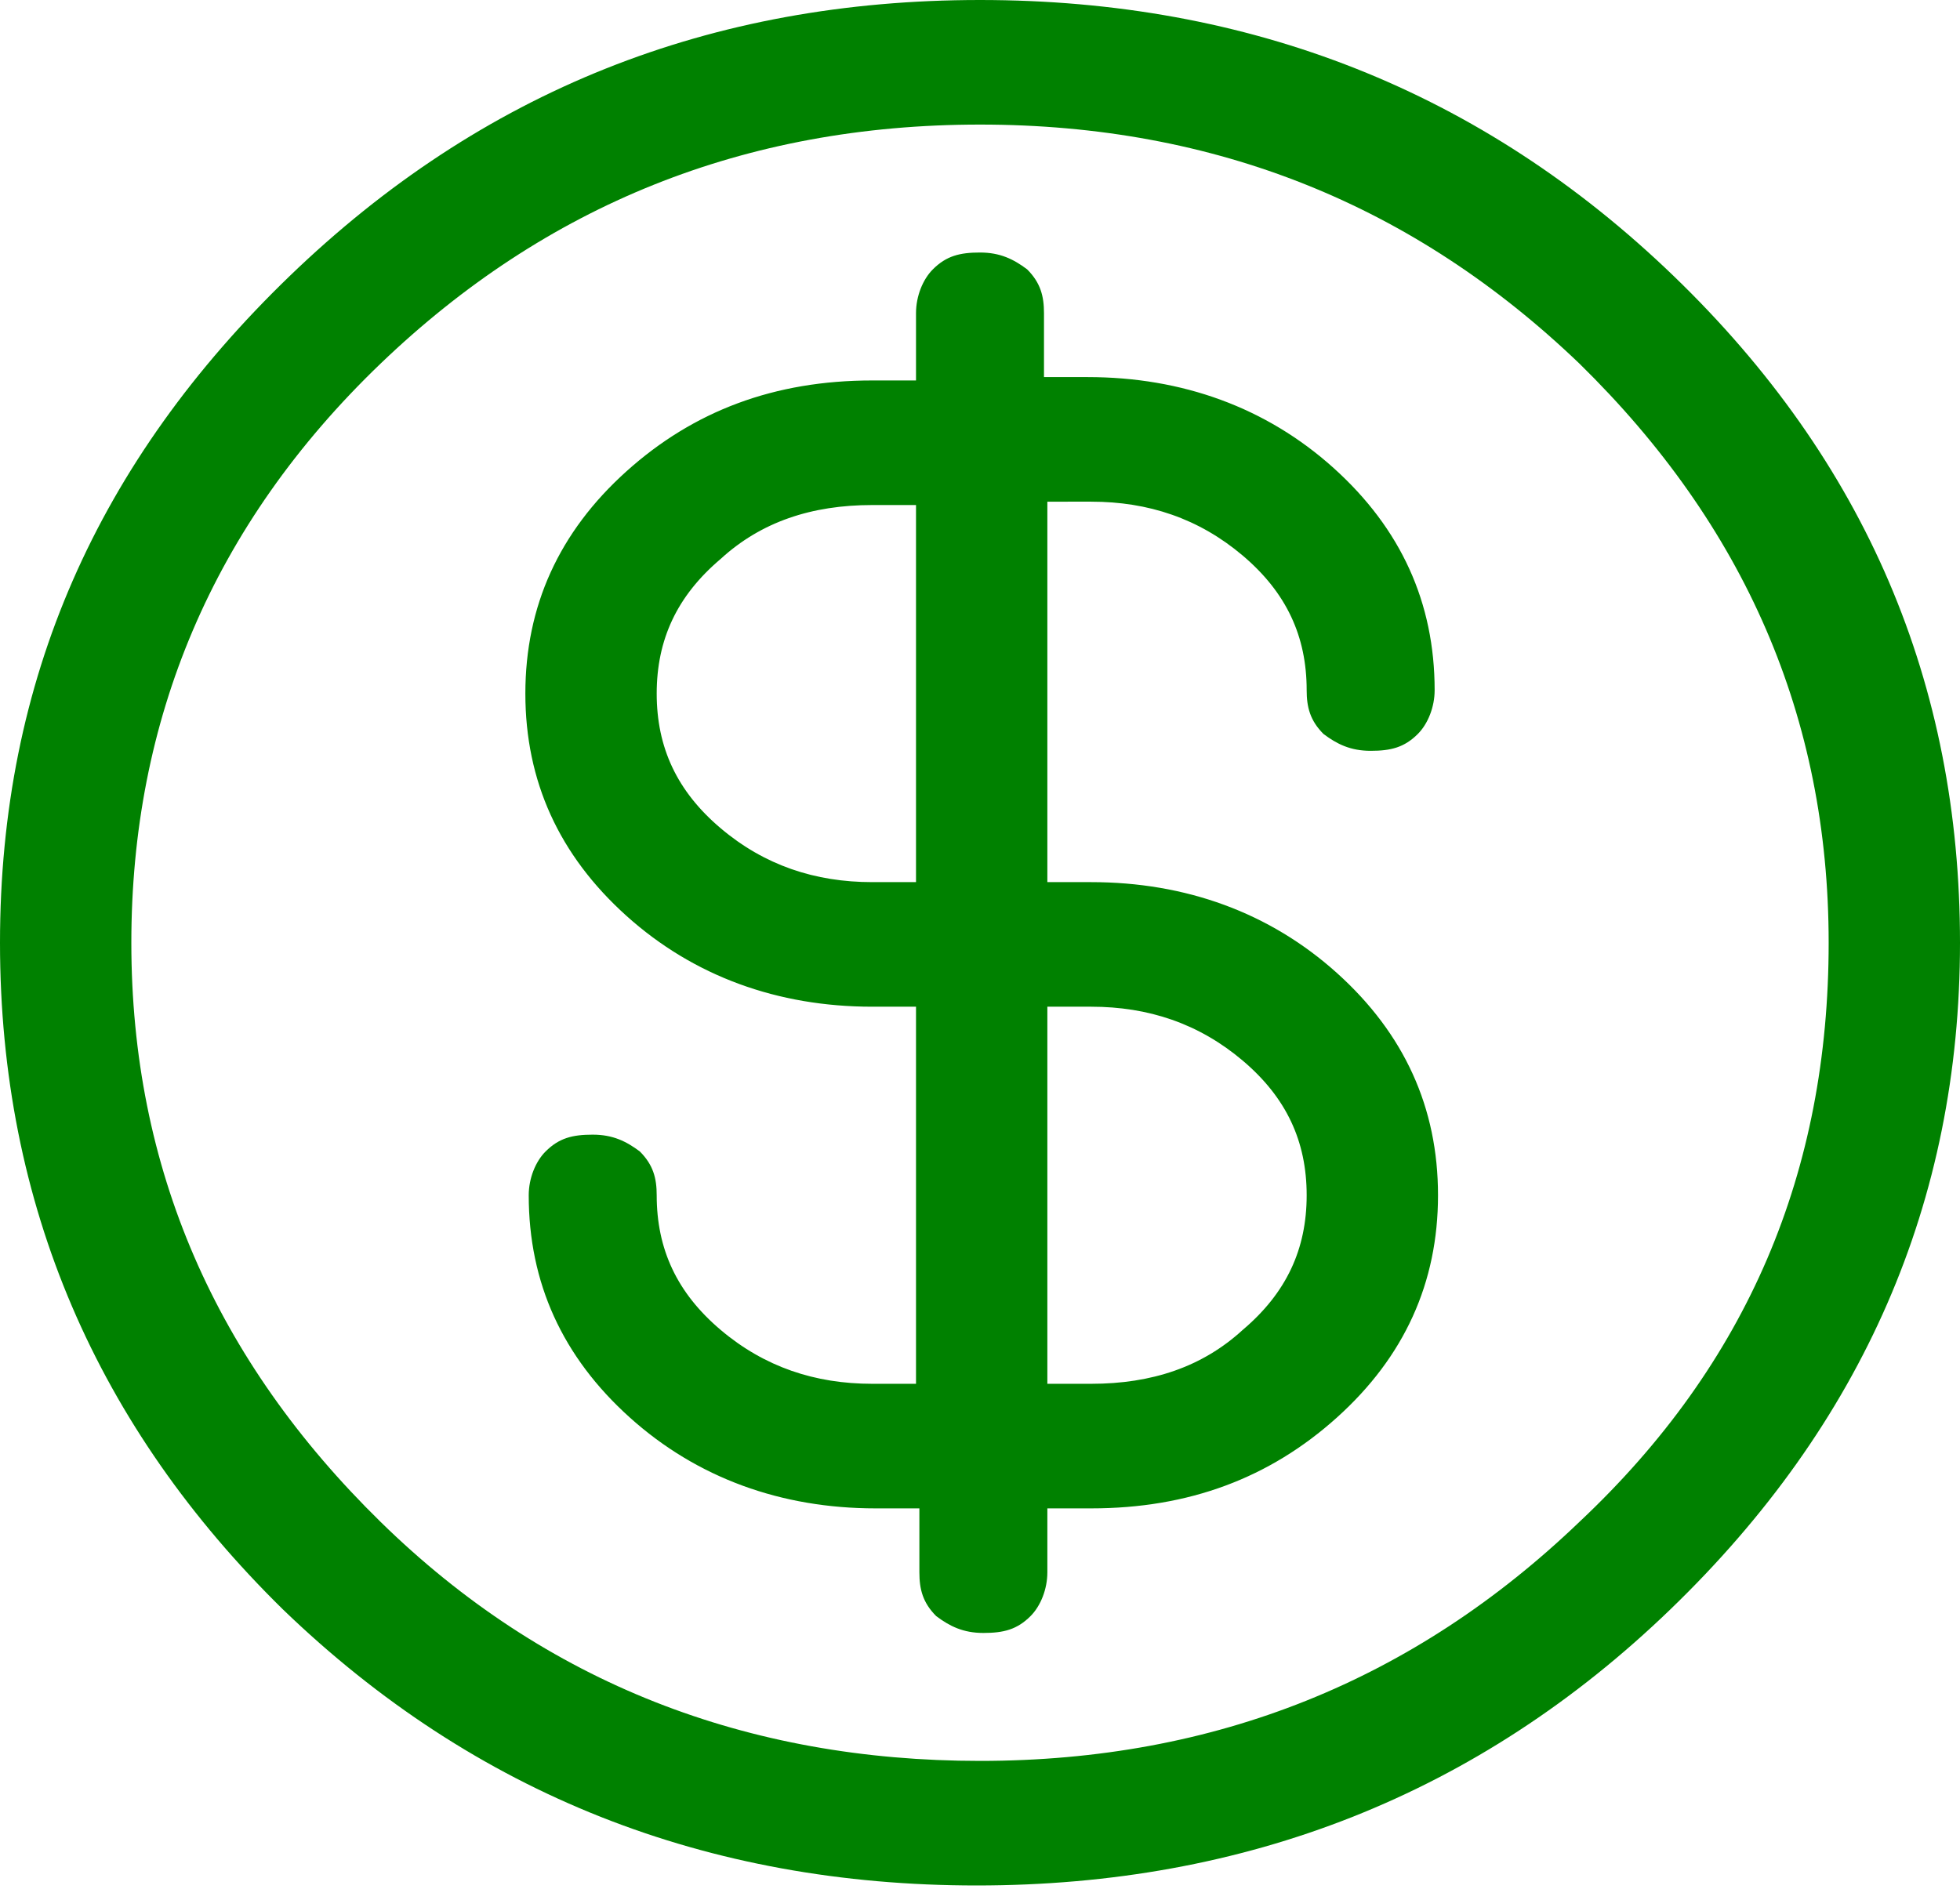
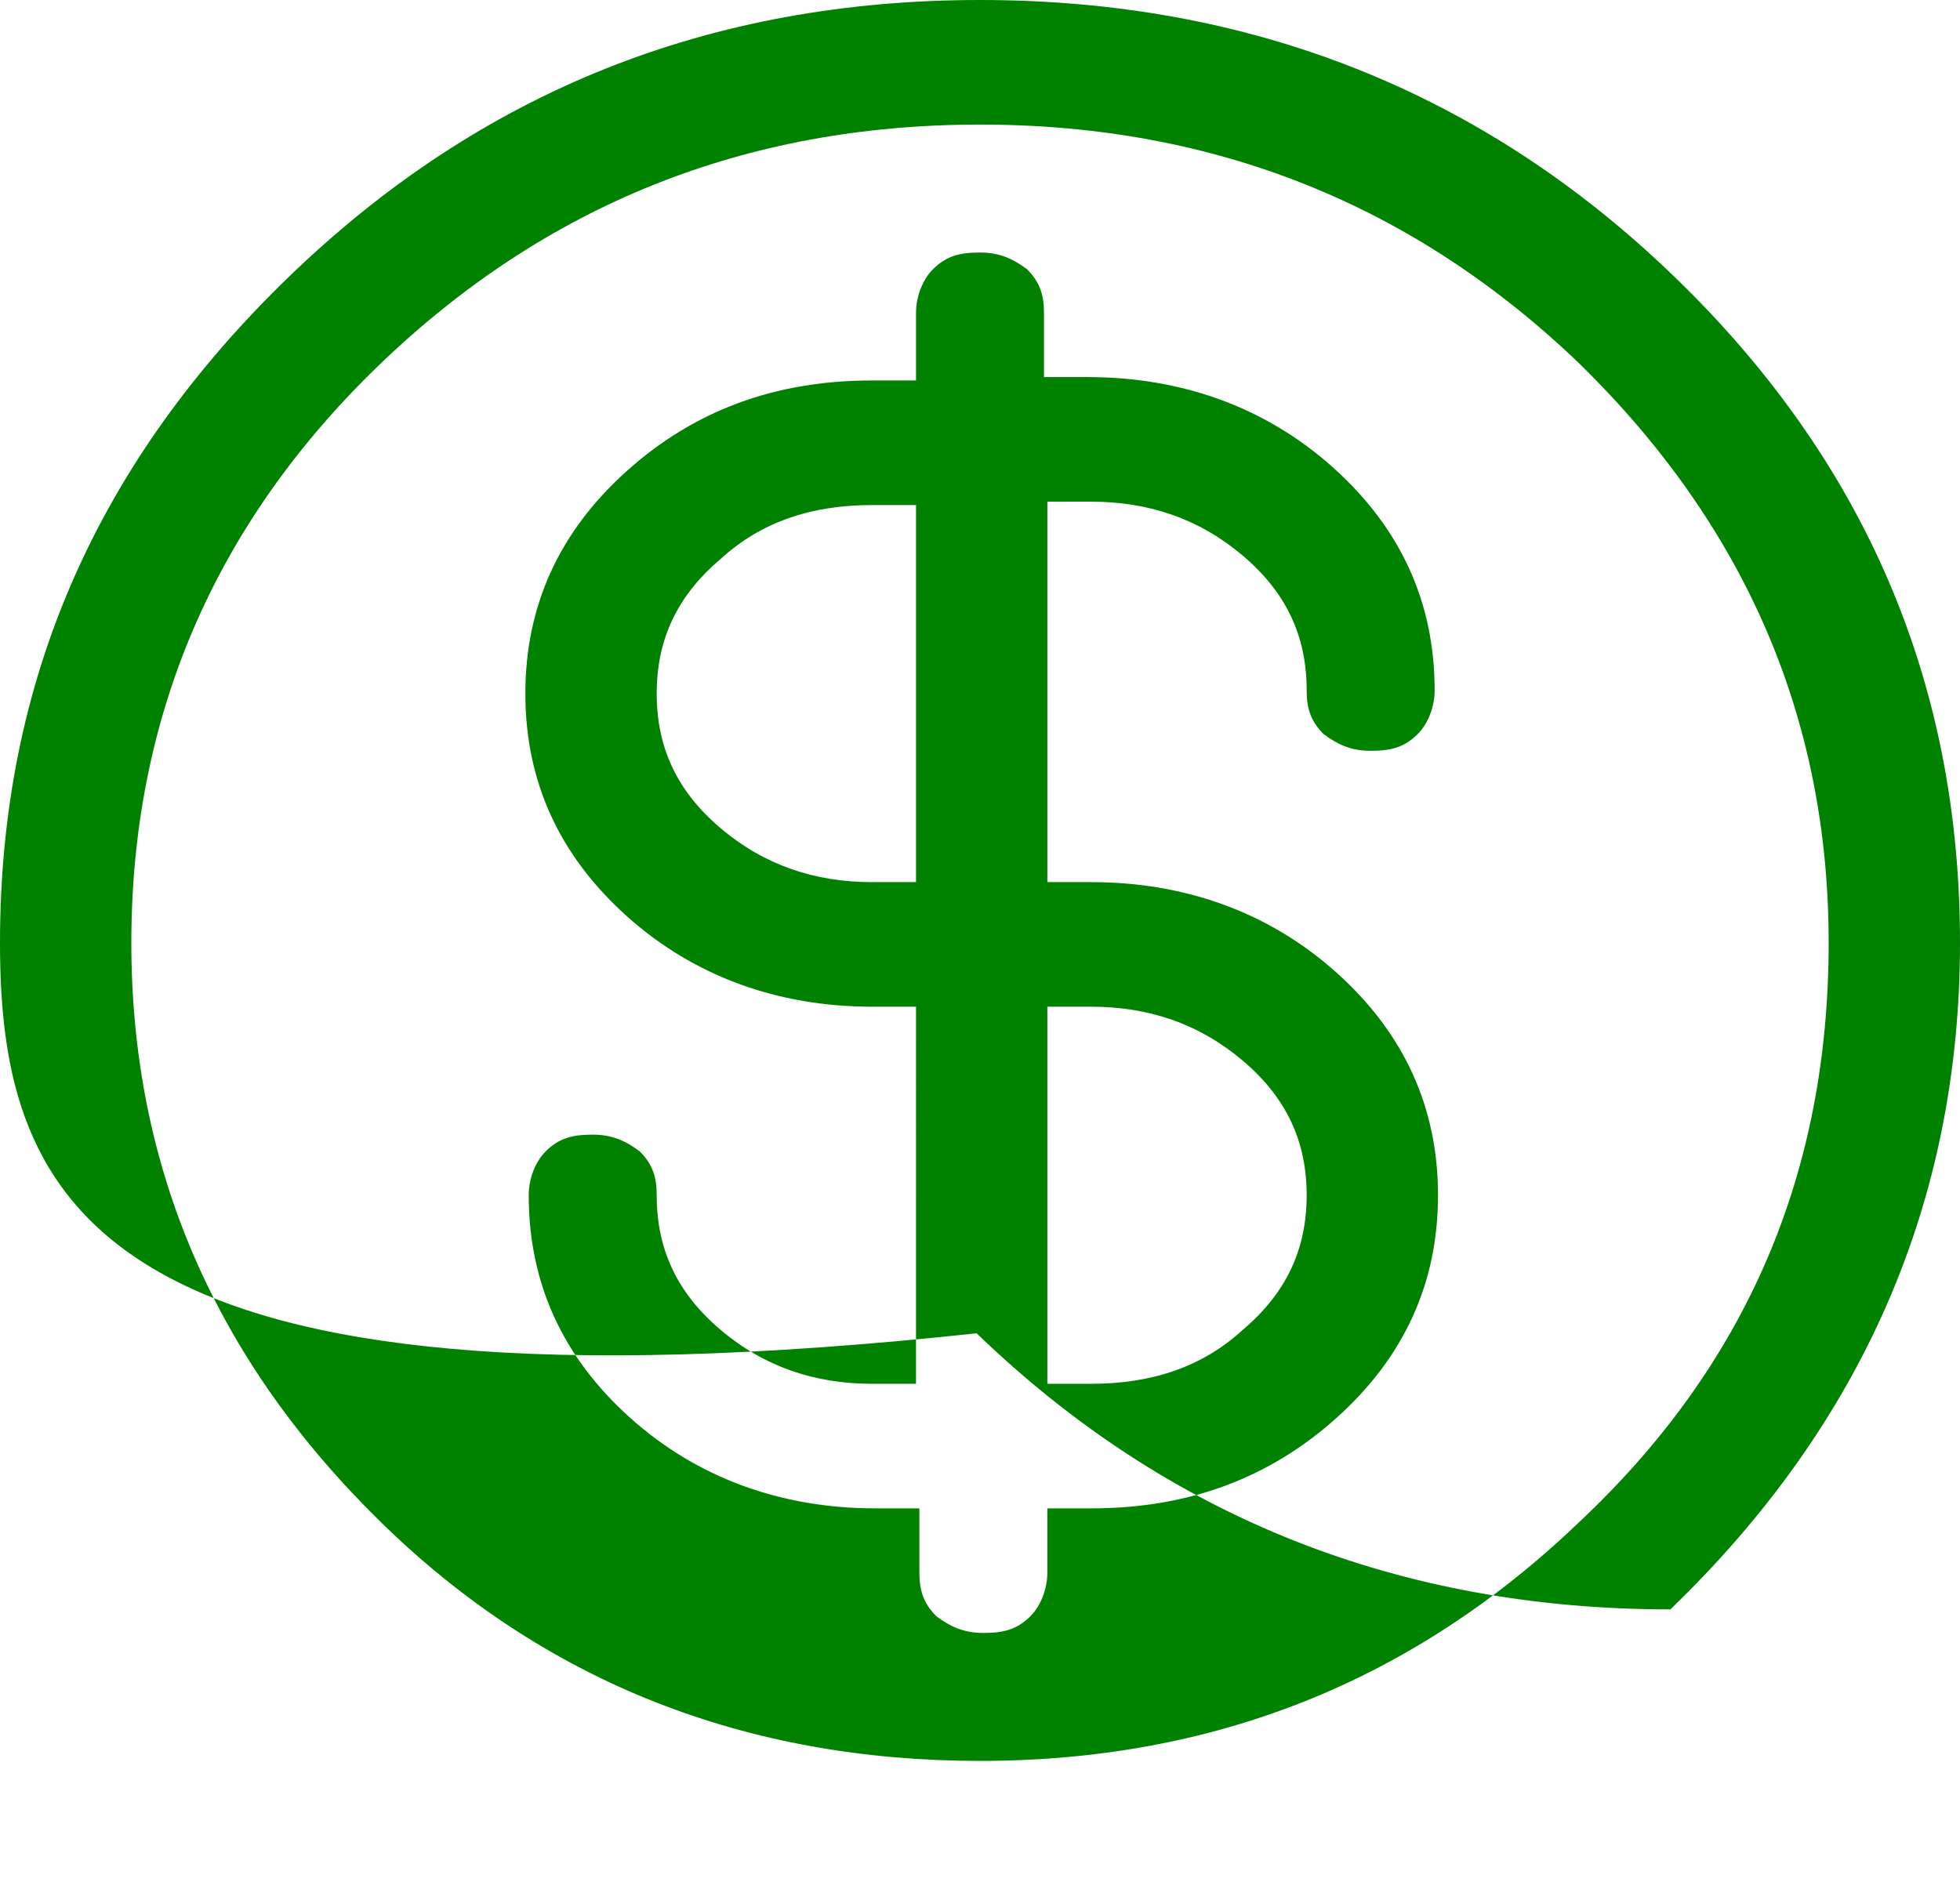
<svg xmlns="http://www.w3.org/2000/svg" version="1.1" id="Layer_1" x="0px" y="0px" viewBox="0 0 58.2 56.1" style="enable-background:new 0 0 58.2 56.1;" xml:space="preserve">
  <style type="text/css">
	.st0{fill:#008100;}
</style>
  <g>
-     <path class="st0" d="M58.2,28c0,7.7-2.9,14.3-8.6,19.8c-5.7,5.5-12.6,8.2-20.6,8.2c-8,0-14.9-2.7-20.6-8.2C2.9,42.4,0,35.8,0,28   S2.9,13.7,8.6,8.2C14.3,2.7,21.1,0,29.1,0c8,0,14.9,2.7,20.6,8.2C55.4,13.7,58.2,20.3,58.2,28z M54.3,28c0-6.7-2.5-12.4-7.4-17.2   C42,6.1,36.1,3.7,29.1,3.7c-7,0-12.9,2.4-17.8,7.1C6.3,15.6,3.9,21.4,3.9,28c0,6.7,2.5,12.4,7.4,17.2c4.9,4.8,10.9,7.1,17.8,7.1   c7,0,12.9-2.4,17.8-7.1C51.9,40.5,54.3,34.8,54.3,28z M31.1,15v11.2h1.3c2.8,0,5.3,0.9,7.3,2.7c2,1.8,3,4,3,6.6s-1,4.8-3,6.6   c-2,1.8-4.4,2.7-7.3,2.7h-1.3v1.9c0,0.5-0.2,1-0.5,1.3c-0.4,0.4-0.8,0.5-1.4,0.5c-0.6,0-1-0.2-1.4-0.5c-0.4-0.4-0.5-0.8-0.5-1.3   v-1.9h-1.3c-2.8,0-5.3-0.9-7.3-2.7c-2-1.8-3-4-3-6.6c0-0.5,0.2-1,0.5-1.3c0.4-0.4,0.8-0.5,1.4-0.5c0.6,0,1,0.2,1.4,0.5   c0.4,0.4,0.5,0.8,0.5,1.3c0,1.6,0.6,2.9,1.9,4c1.3,1.1,2.8,1.6,4.5,1.6h1.3V29.9h-1.3c-2.8,0-5.3-0.9-7.3-2.7c-2-1.8-3-4-3-6.6   s1-4.8,3-6.6c2-1.8,4.4-2.7,7.3-2.7h1.3V9.3c0-0.5,0.2-1,0.5-1.3c0.4-0.4,0.8-0.5,1.4-0.5c0.6,0,1,0.2,1.4,0.5   c0.4,0.4,0.5,0.8,0.5,1.3v1.9h1.3c2.8,0,5.3,0.9,7.3,2.7c2,1.8,3,4,3,6.6c0,0.5-0.2,1-0.5,1.3c-0.4,0.4-0.8,0.5-1.4,0.5   c-0.6,0-1-0.2-1.4-0.5c-0.4-0.4-0.5-0.8-0.5-1.3c0-1.6-0.6-2.9-1.9-4c-1.3-1.1-2.8-1.6-4.5-1.6H31.1z M27.2,15h-1.3   c-1.8,0-3.3,0.5-4.5,1.6c-1.3,1.1-1.9,2.4-1.9,4c0,1.6,0.6,2.9,1.9,4c1.3,1.1,2.8,1.6,4.5,1.6h1.3V15z M31.1,29.9v11.2h1.3   c1.8,0,3.3-0.5,4.5-1.6c1.3-1.1,1.9-2.4,1.9-4c0-1.6-0.6-2.9-1.9-4c-1.3-1.1-2.8-1.6-4.5-1.6H31.1z" />
+     <path class="st0" d="M58.2,28c0,7.7-2.9,14.3-8.6,19.8c-8,0-14.9-2.7-20.6-8.2C2.9,42.4,0,35.8,0,28   S2.9,13.7,8.6,8.2C14.3,2.7,21.1,0,29.1,0c8,0,14.9,2.7,20.6,8.2C55.4,13.7,58.2,20.3,58.2,28z M54.3,28c0-6.7-2.5-12.4-7.4-17.2   C42,6.1,36.1,3.7,29.1,3.7c-7,0-12.9,2.4-17.8,7.1C6.3,15.6,3.9,21.4,3.9,28c0,6.7,2.5,12.4,7.4,17.2c4.9,4.8,10.9,7.1,17.8,7.1   c7,0,12.9-2.4,17.8-7.1C51.9,40.5,54.3,34.8,54.3,28z M31.1,15v11.2h1.3c2.8,0,5.3,0.9,7.3,2.7c2,1.8,3,4,3,6.6s-1,4.8-3,6.6   c-2,1.8-4.4,2.7-7.3,2.7h-1.3v1.9c0,0.5-0.2,1-0.5,1.3c-0.4,0.4-0.8,0.5-1.4,0.5c-0.6,0-1-0.2-1.4-0.5c-0.4-0.4-0.5-0.8-0.5-1.3   v-1.9h-1.3c-2.8,0-5.3-0.9-7.3-2.7c-2-1.8-3-4-3-6.6c0-0.5,0.2-1,0.5-1.3c0.4-0.4,0.8-0.5,1.4-0.5c0.6,0,1,0.2,1.4,0.5   c0.4,0.4,0.5,0.8,0.5,1.3c0,1.6,0.6,2.9,1.9,4c1.3,1.1,2.8,1.6,4.5,1.6h1.3V29.9h-1.3c-2.8,0-5.3-0.9-7.3-2.7c-2-1.8-3-4-3-6.6   s1-4.8,3-6.6c2-1.8,4.4-2.7,7.3-2.7h1.3V9.3c0-0.5,0.2-1,0.5-1.3c0.4-0.4,0.8-0.5,1.4-0.5c0.6,0,1,0.2,1.4,0.5   c0.4,0.4,0.5,0.8,0.5,1.3v1.9h1.3c2.8,0,5.3,0.9,7.3,2.7c2,1.8,3,4,3,6.6c0,0.5-0.2,1-0.5,1.3c-0.4,0.4-0.8,0.5-1.4,0.5   c-0.6,0-1-0.2-1.4-0.5c-0.4-0.4-0.5-0.8-0.5-1.3c0-1.6-0.6-2.9-1.9-4c-1.3-1.1-2.8-1.6-4.5-1.6H31.1z M27.2,15h-1.3   c-1.8,0-3.3,0.5-4.5,1.6c-1.3,1.1-1.9,2.4-1.9,4c0,1.6,0.6,2.9,1.9,4c1.3,1.1,2.8,1.6,4.5,1.6h1.3V15z M31.1,29.9v11.2h1.3   c1.8,0,3.3-0.5,4.5-1.6c1.3-1.1,1.9-2.4,1.9-4c0-1.6-0.6-2.9-1.9-4c-1.3-1.1-2.8-1.6-4.5-1.6H31.1z" />
  </g>
</svg>